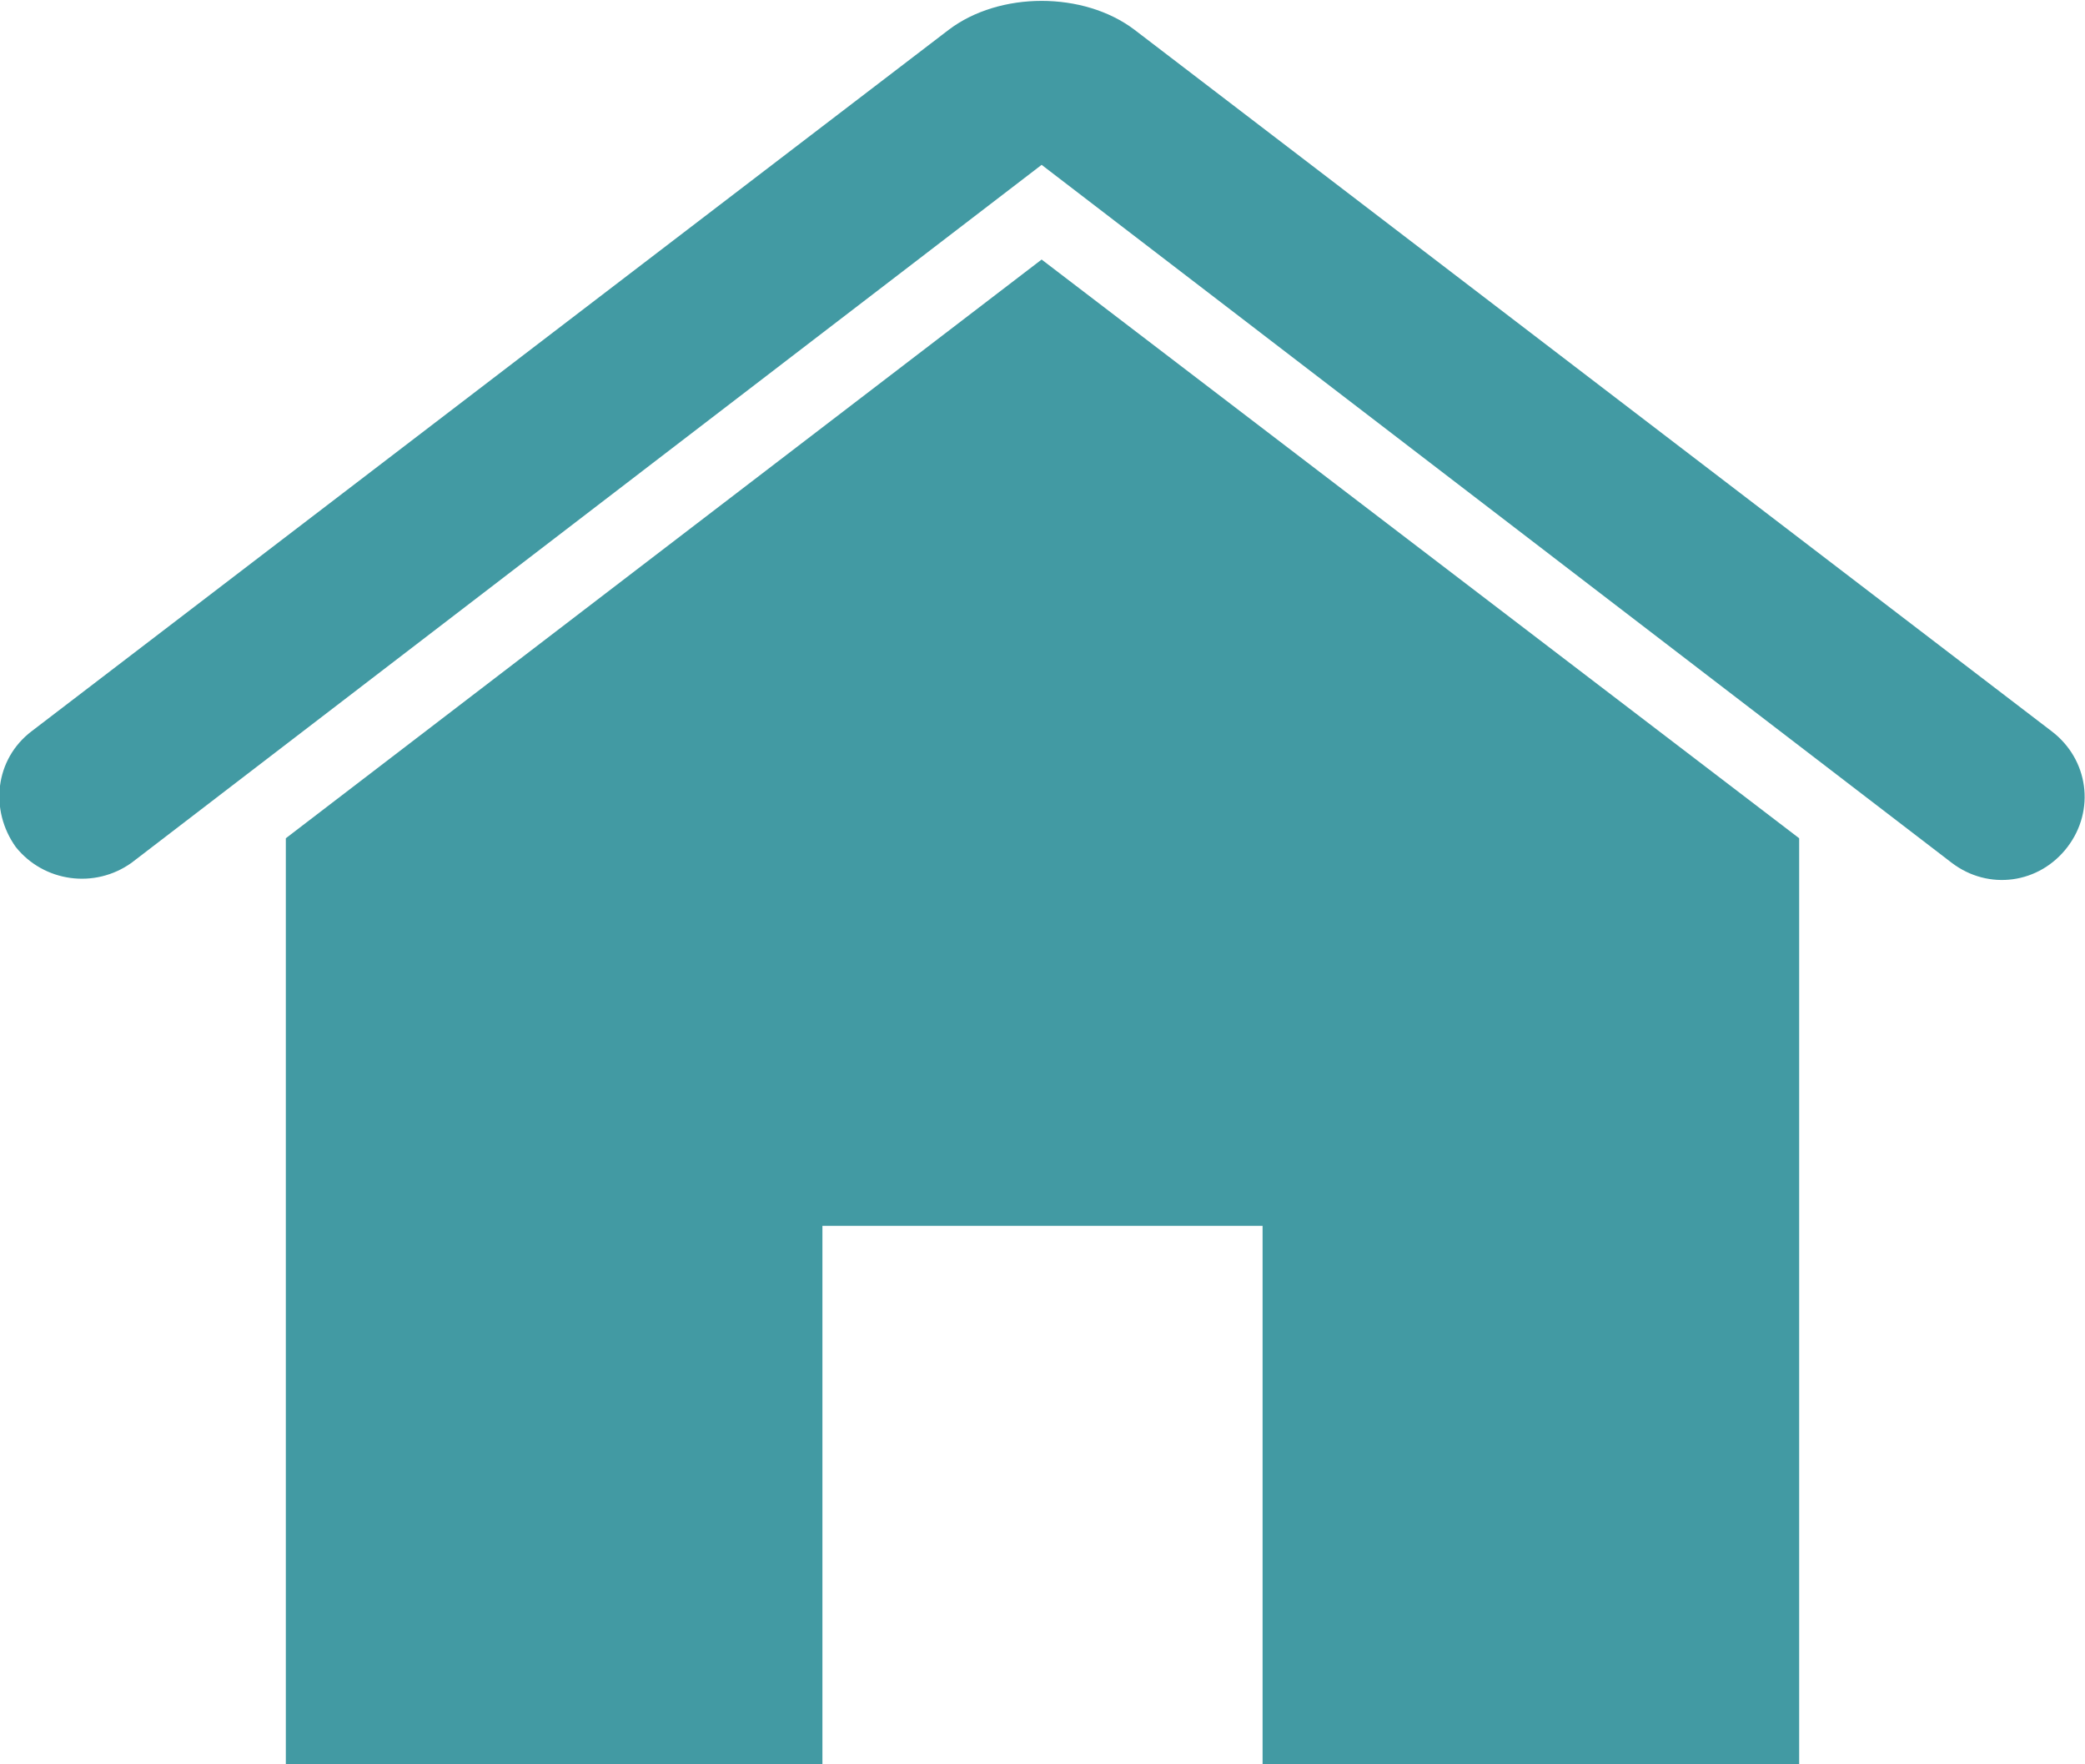
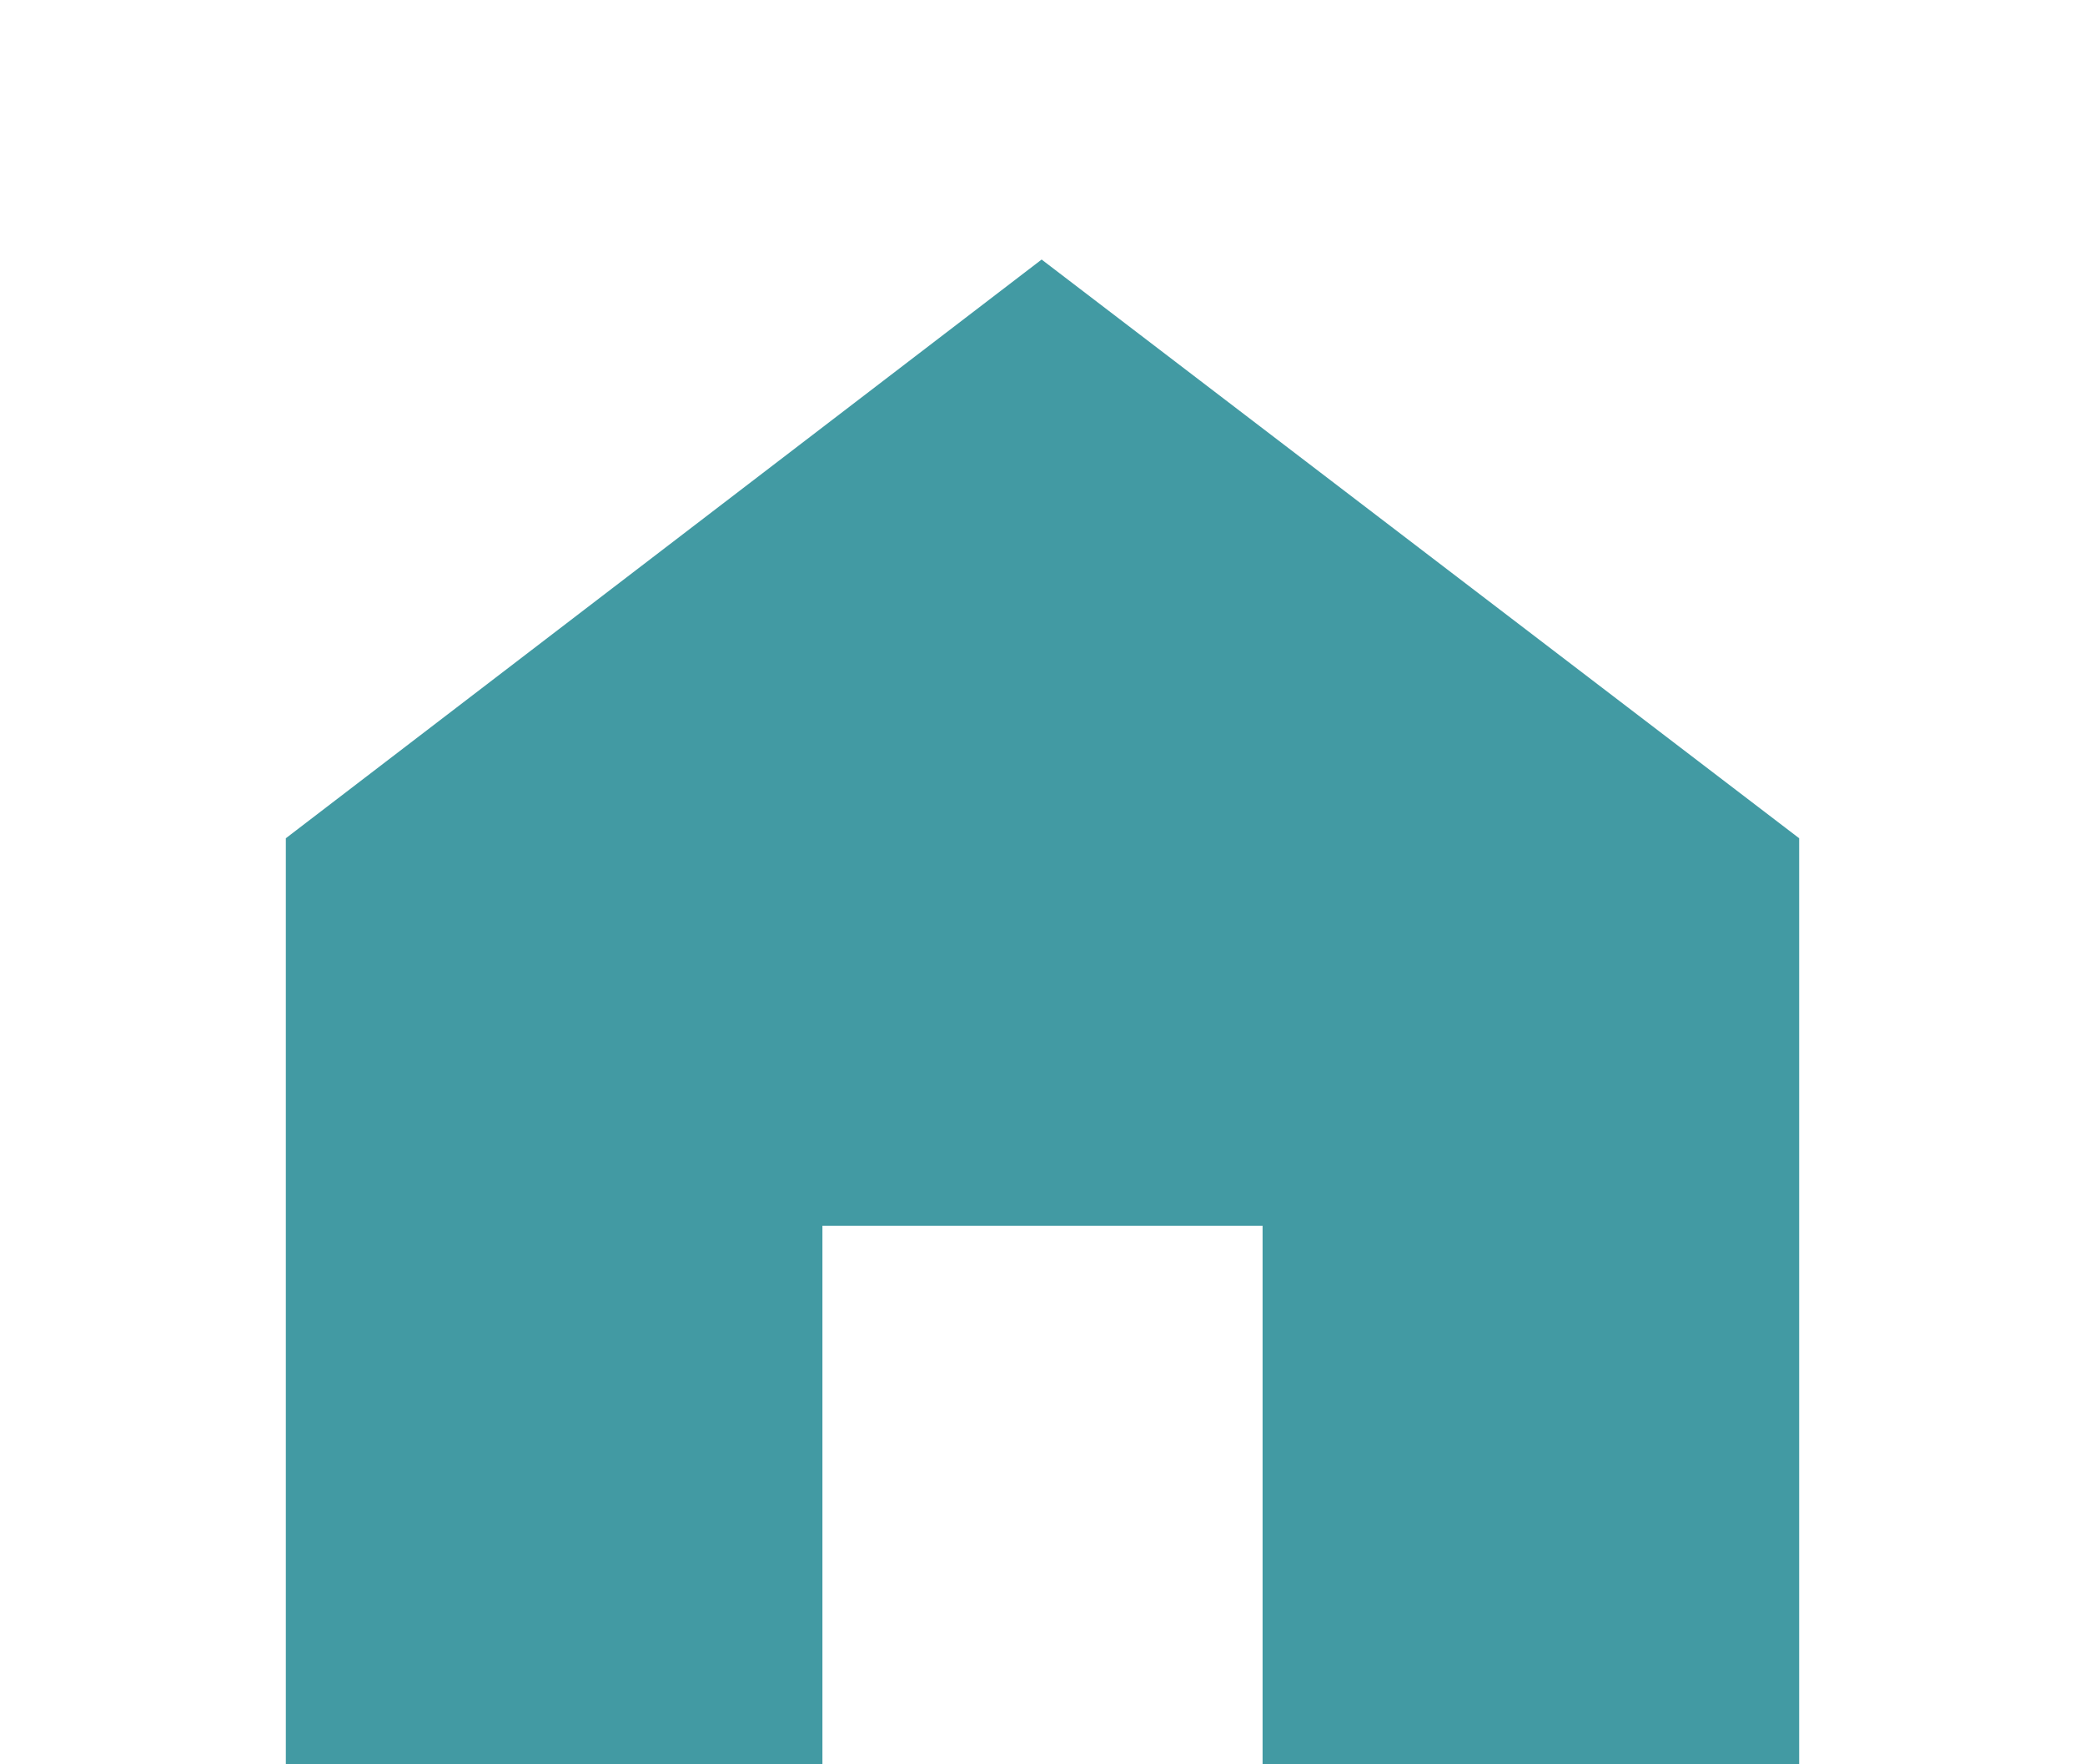
<svg xmlns="http://www.w3.org/2000/svg" id="Layer_1" data-name="Layer 1" version="1.1" viewBox="0 0 118.9 100.6">
  <defs>
    <style>
      .cls-1 {
        fill: #429aa3;
      }

      .cls-1, .cls-2 {
        stroke-width: 0px;
      }

      .cls-3 {
        clip-path: url(#clippath);
      }

      .cls-2 {
        fill: none;
      }
    </style>
    <clipPath id="clippath">
-       <rect class="cls-2" y="0" width="118.9" height="100.6" />
-     </clipPath>
+       </clipPath>
  </defs>
  <polygon class="cls-1" points="16.3 47.8 16.3 100.6 46.9 100.6 46.9 69.9 72 69.9 72 100.6 102.6 100.6 102.6 47.8 59.4 14.8 16.3 47.8" />
  <g class="cls-3">
-     <path class="cls-1" d="M64.7,1.7c-2.9-2.2-7.7-2.2-10.6,0L1.8,41.7c-2.1,1.6-2.4,4.5-.9,6.6,1.6,2,4.5,2.4,6.6.9L59.4,9.4l51.9,39.8c2.1,1.6,5,1.2,6.6-.9,1.6-2.1,1.2-5-.9-6.6L64.7,1.7Z" />
-   </g>
+     </g>
</svg>